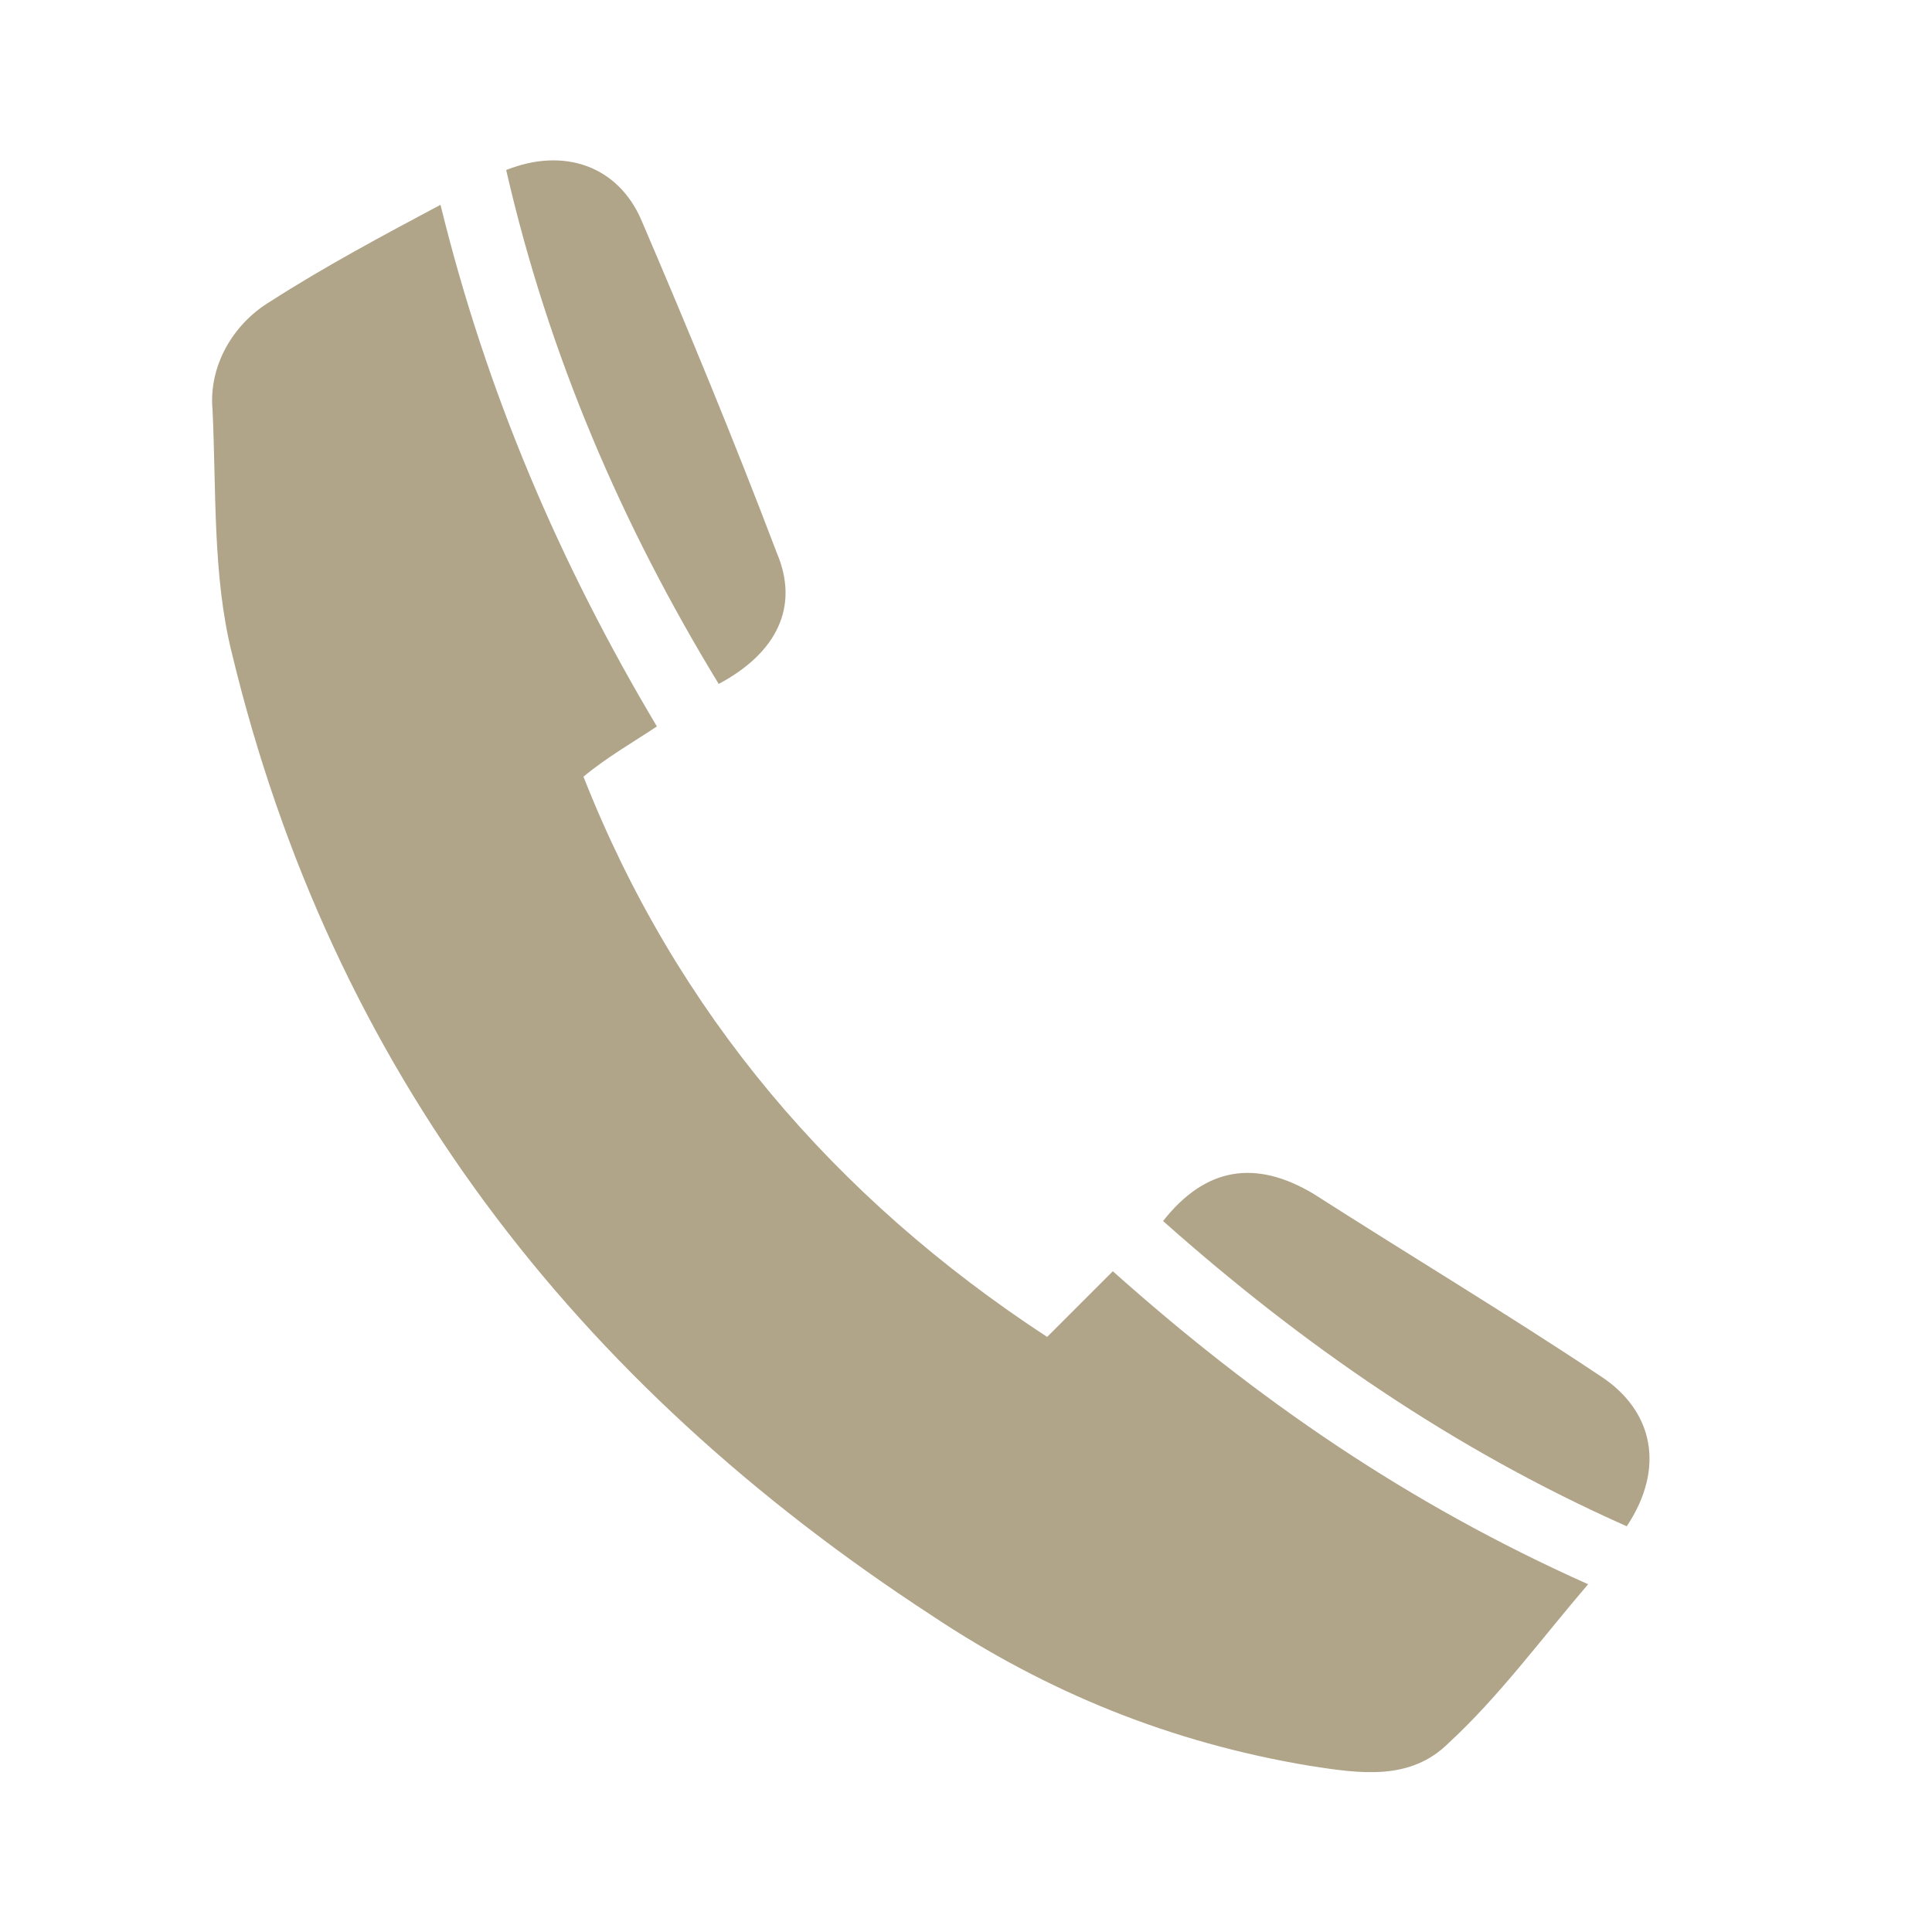
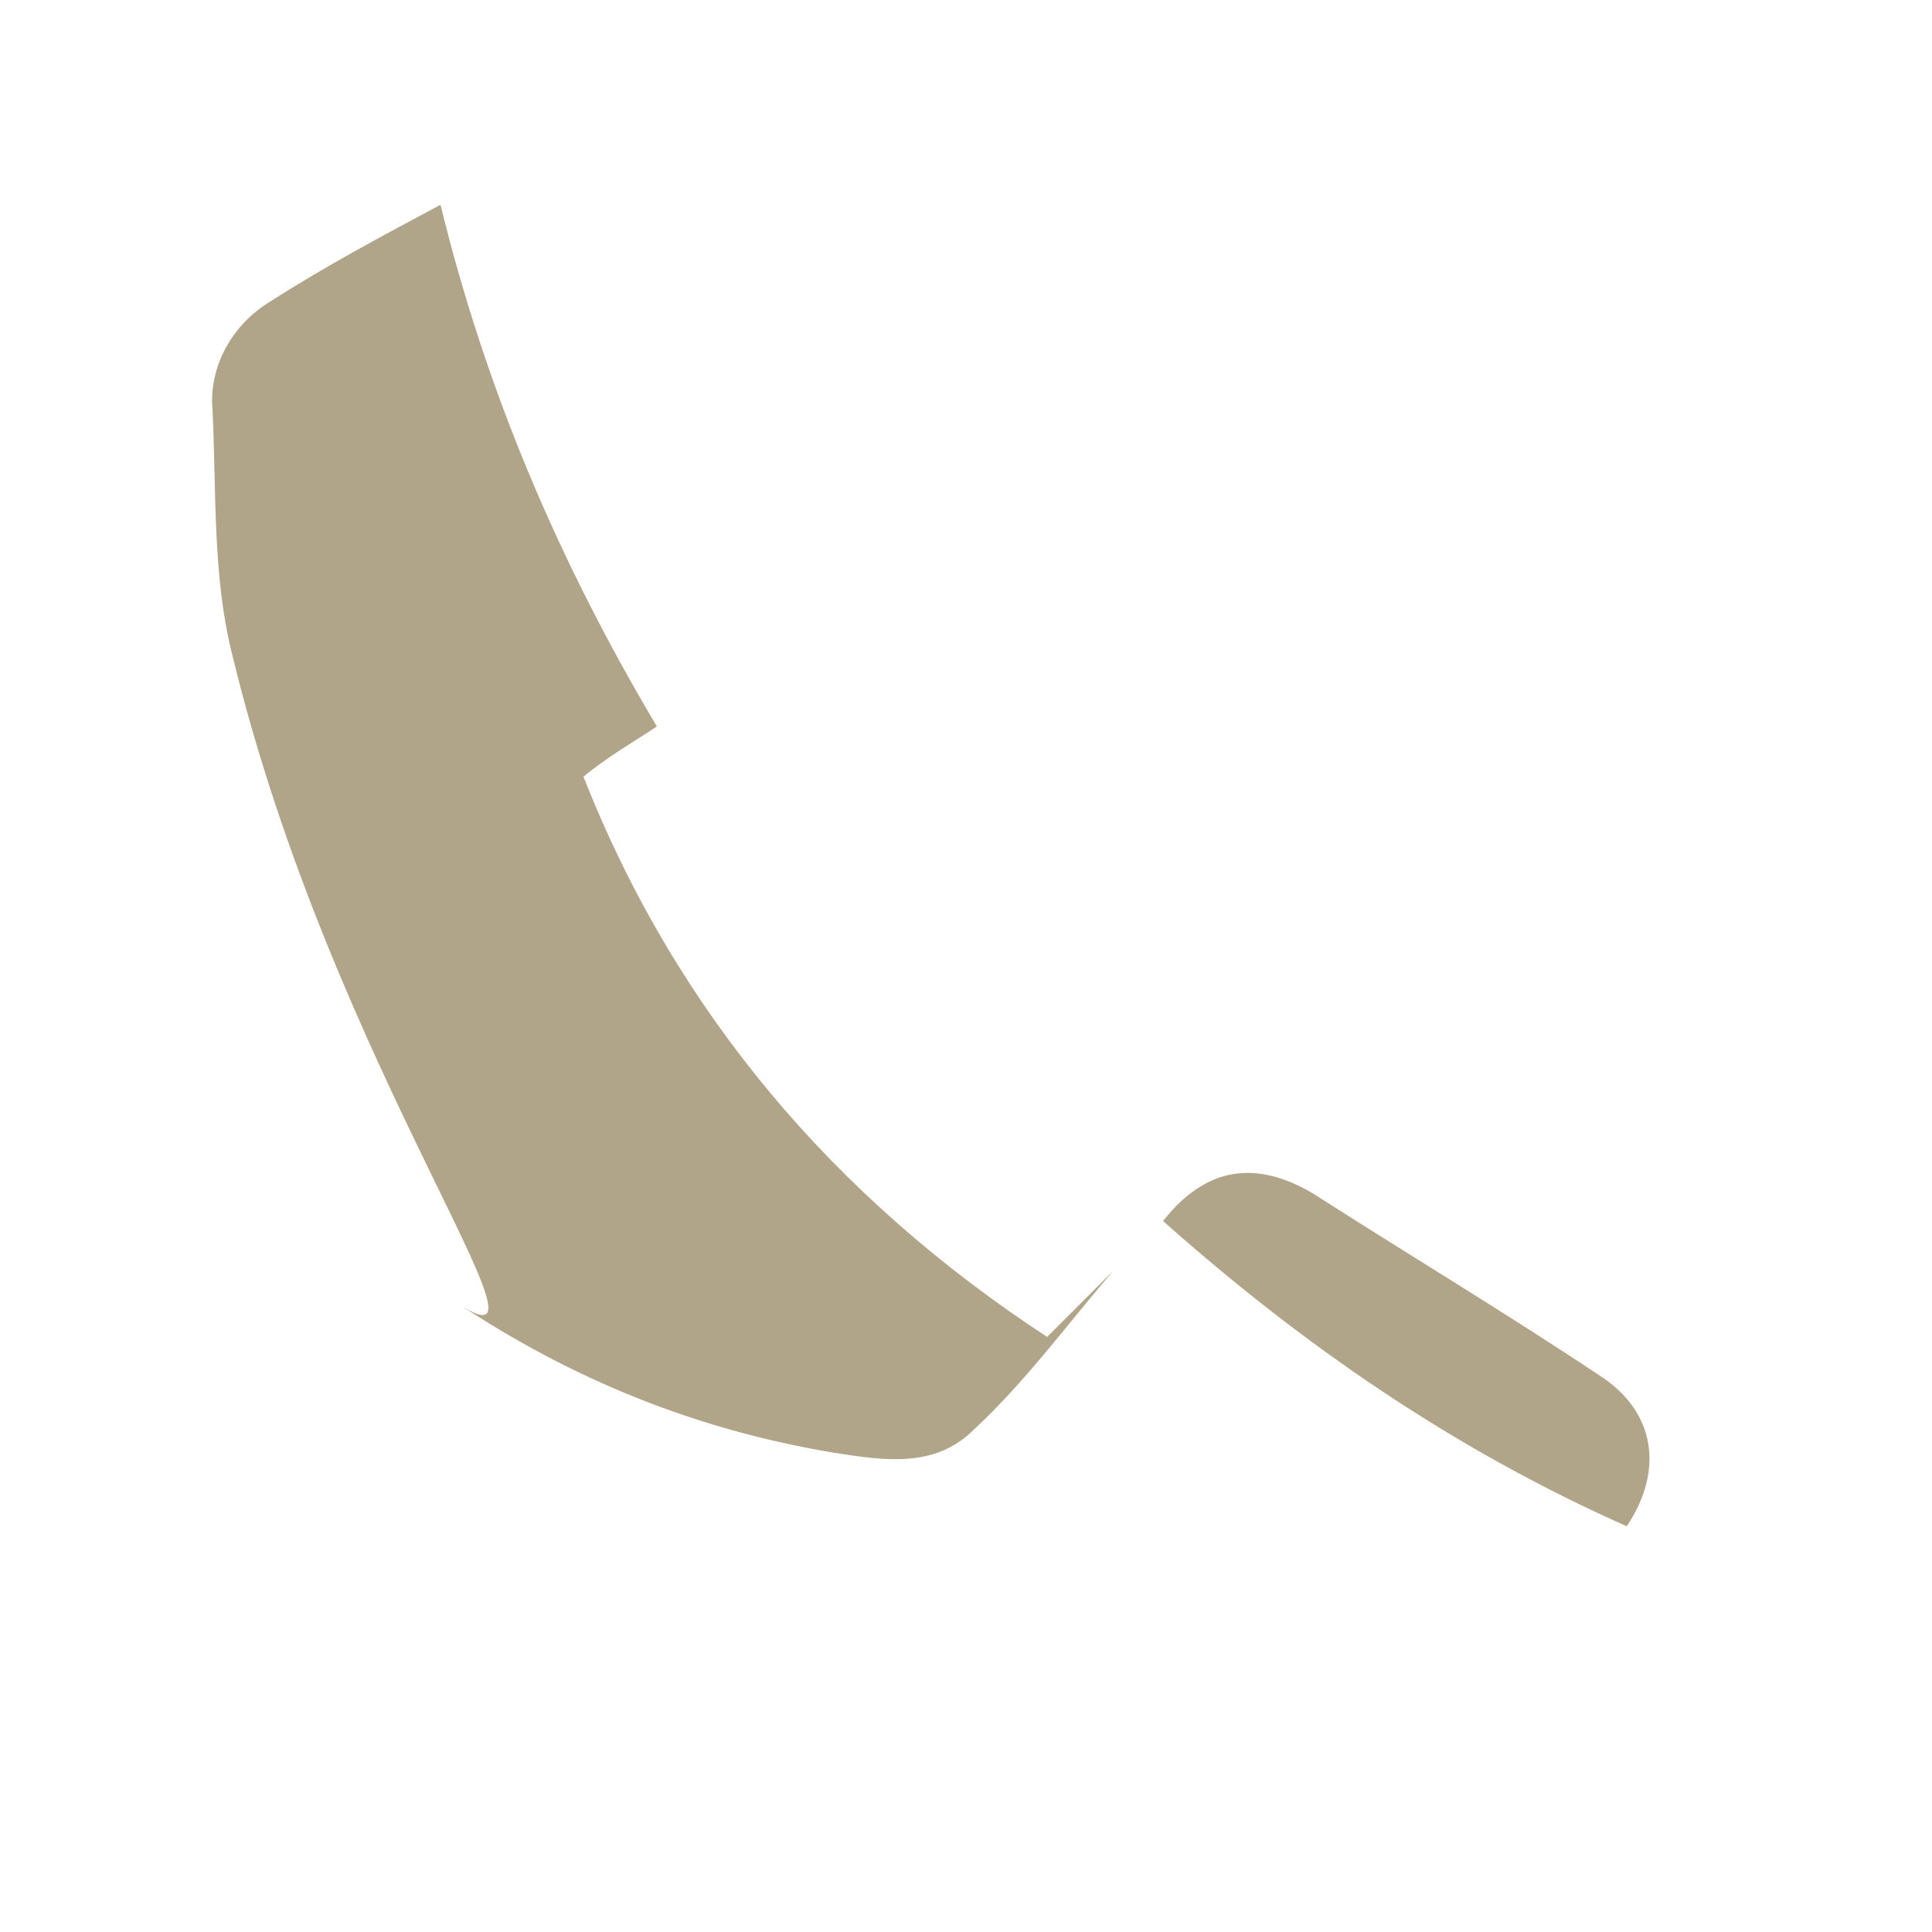
<svg xmlns="http://www.w3.org/2000/svg" version="1.1" id="Ebene_1" x="0px" y="0px" viewBox="0 0 50 50" style="enable-background:new 0 0 50 50;" xml:space="preserve">
  <style type="text/css">
	.st0{fill:#B0A489;}
</style>
  <g id="_x38_gxO6y_13_">
    <g>
-       <path class="st0" d="M11.4,5.3c1.2,4.9,3.1,9.3,5.6,13.5c-0.6,0.4-1.3,0.8-1.9,1.3c2.4,6.1,6.5,10.9,12,14.5    c0.6-0.6,1.1-1.1,1.7-1.7c3.7,3.3,7.6,6,12.3,8.1c-1.2,1.4-2.3,2.9-3.6,4.1c-1,1-2.3,0.8-3.6,0.6c-3.6-0.6-6.8-1.9-9.8-3.9    C14.9,35.8,8.6,27.7,6,16.9c-0.5-2-0.4-4.2-0.5-6.3C5.4,9.5,6,8.4,7,7.8C8.4,6.9,9.9,6.1,11.4,5.3z" />
+       <path class="st0" d="M11.4,5.3c1.2,4.9,3.1,9.3,5.6,13.5c-0.6,0.4-1.3,0.8-1.9,1.3c2.4,6.1,6.5,10.9,12,14.5    c0.6-0.6,1.1-1.1,1.7-1.7c-1.2,1.4-2.3,2.9-3.6,4.1c-1,1-2.3,0.8-3.6,0.6c-3.6-0.6-6.8-1.9-9.8-3.9    C14.9,35.8,8.6,27.7,6,16.9c-0.5-2-0.4-4.2-0.5-6.3C5.4,9.5,6,8.4,7,7.8C8.4,6.9,9.9,6.1,11.4,5.3z" />
      <path class="st0" d="M42.1,39.5c-4.5-2-8.4-4.7-12-7.9c1.1-1.4,2.4-1.6,3.9-0.7c2.5,1.6,5,3.1,7.4,4.7    C42.8,36.5,43.1,38,42.1,39.5z" />
-       <path class="st0" d="M18.6,17.7c-2.5-4.1-4.4-8.5-5.5-13.3c1.5-0.6,2.9-0.1,3.5,1.3c1.2,2.8,2.4,5.7,3.5,8.6    C20.7,15.7,20.1,16.9,18.6,17.7z" />
    </g>
  </g>
</svg>